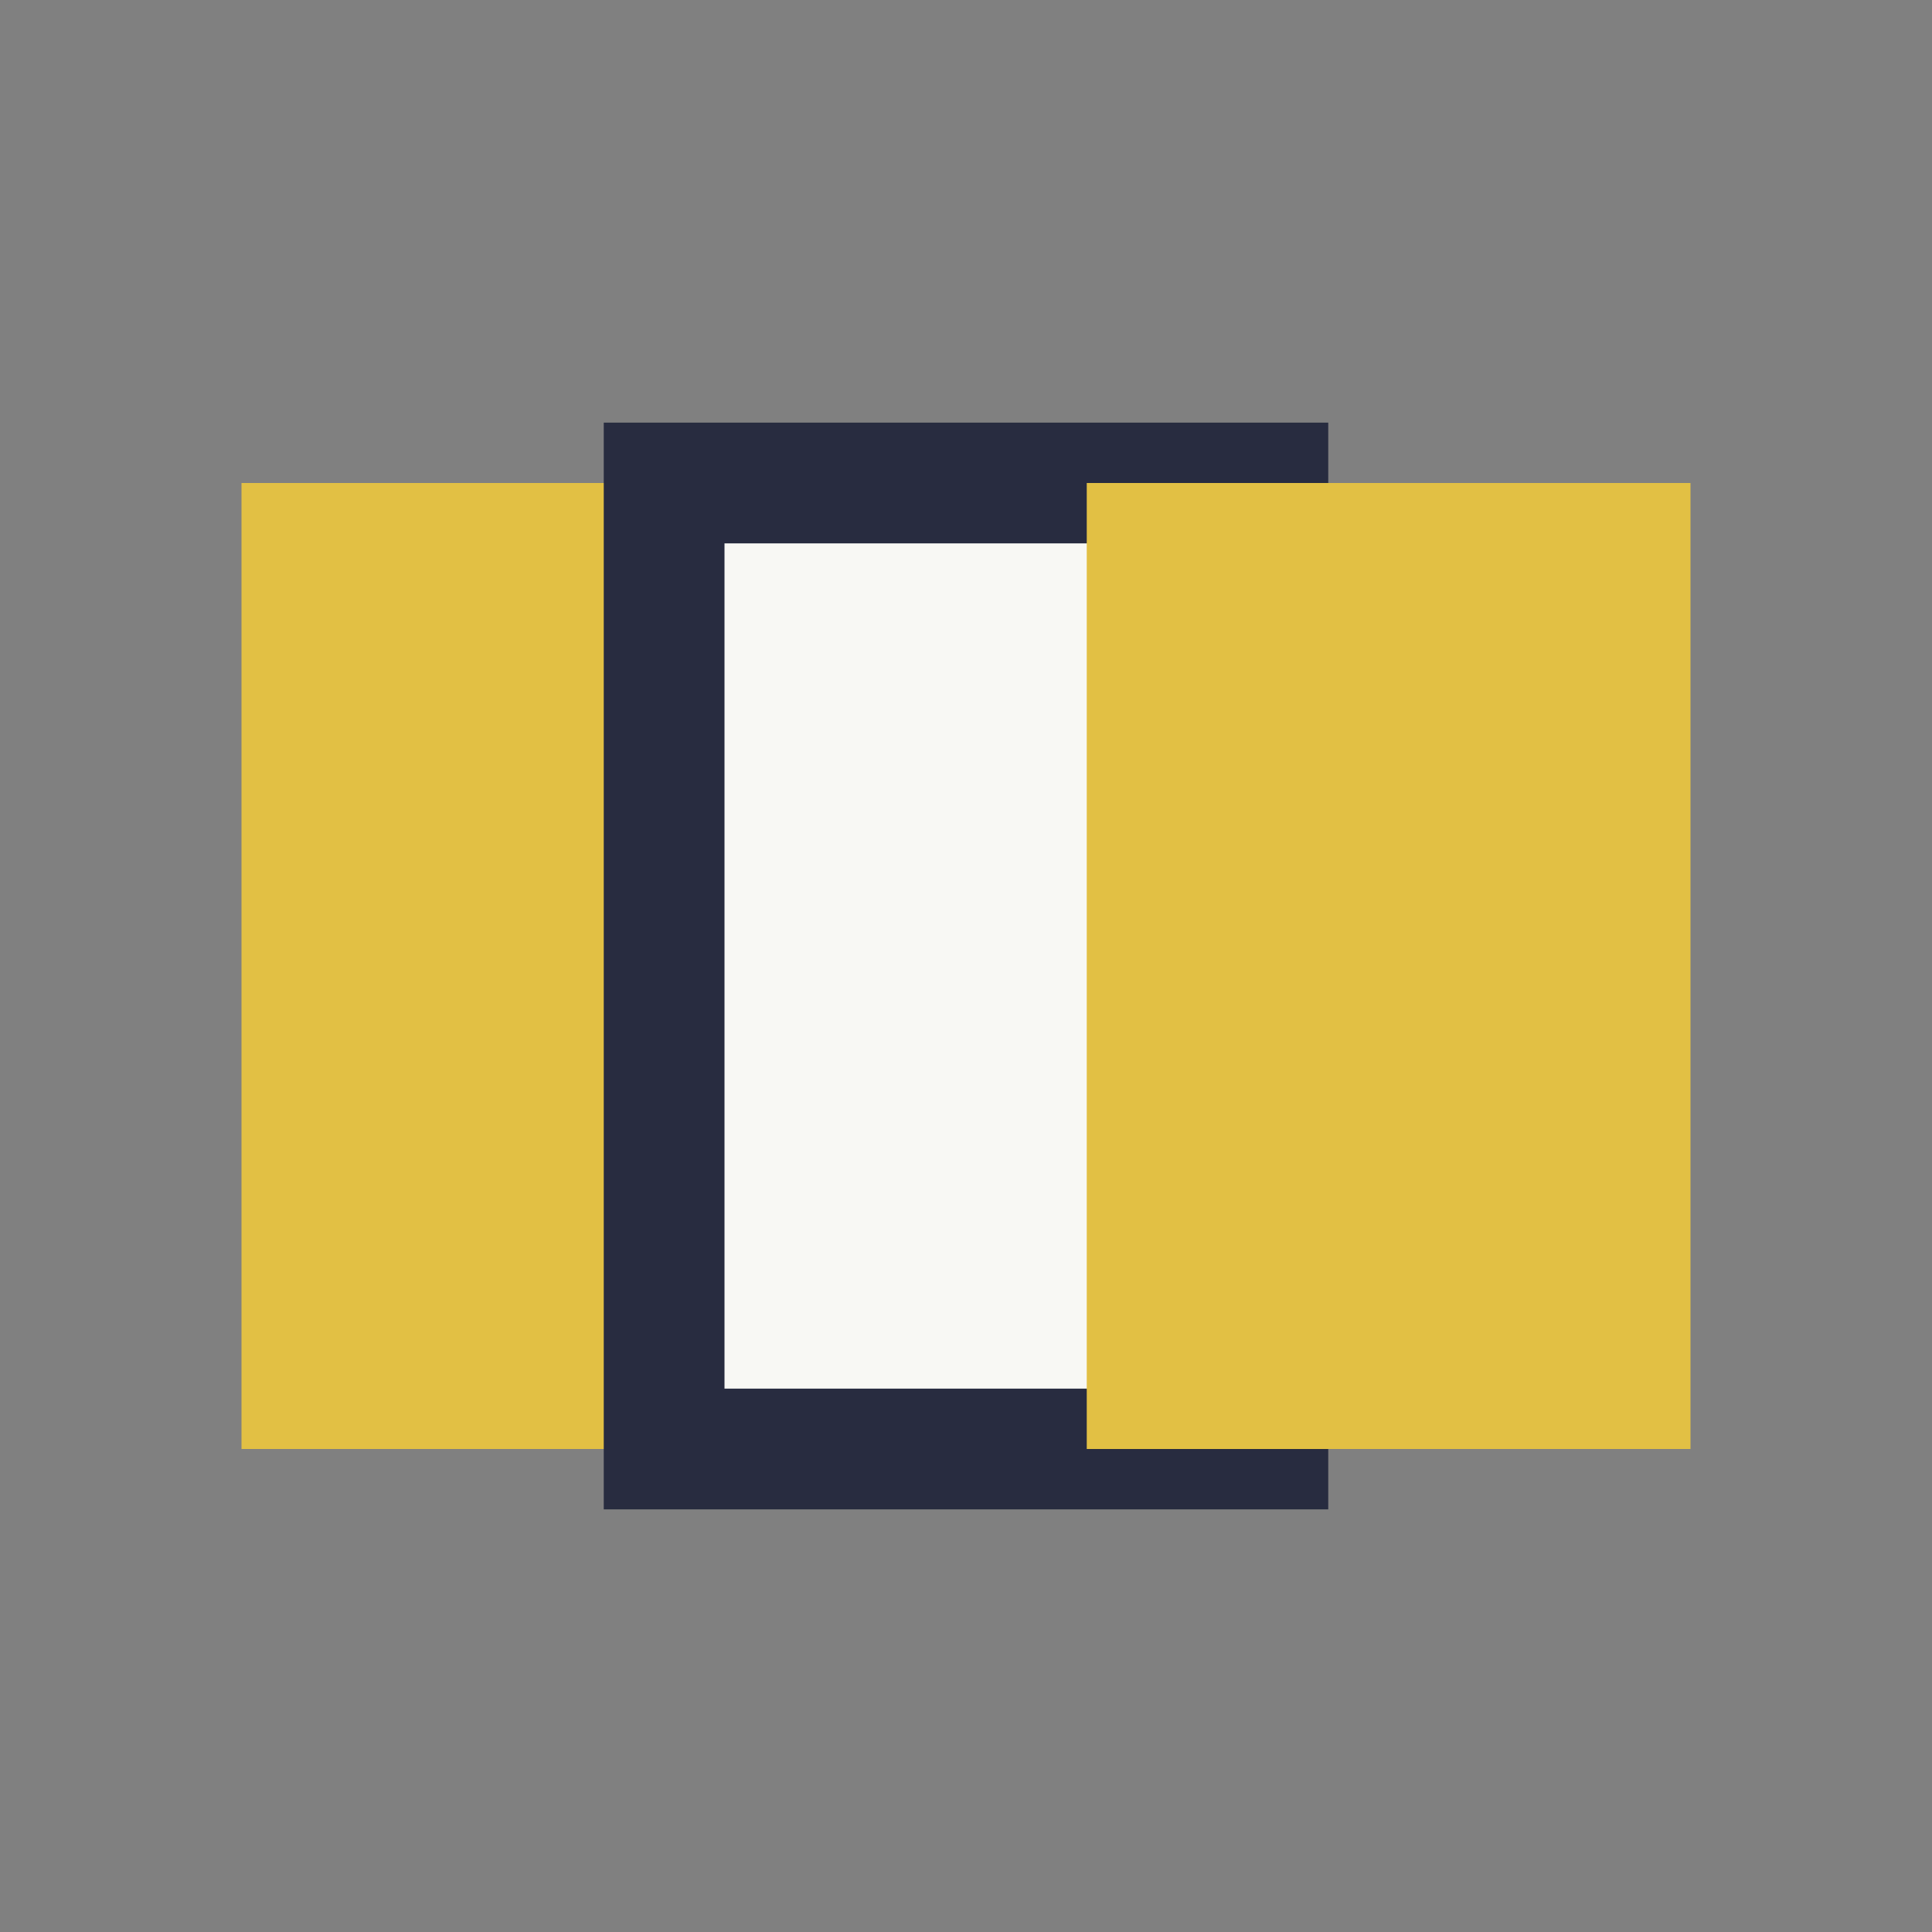
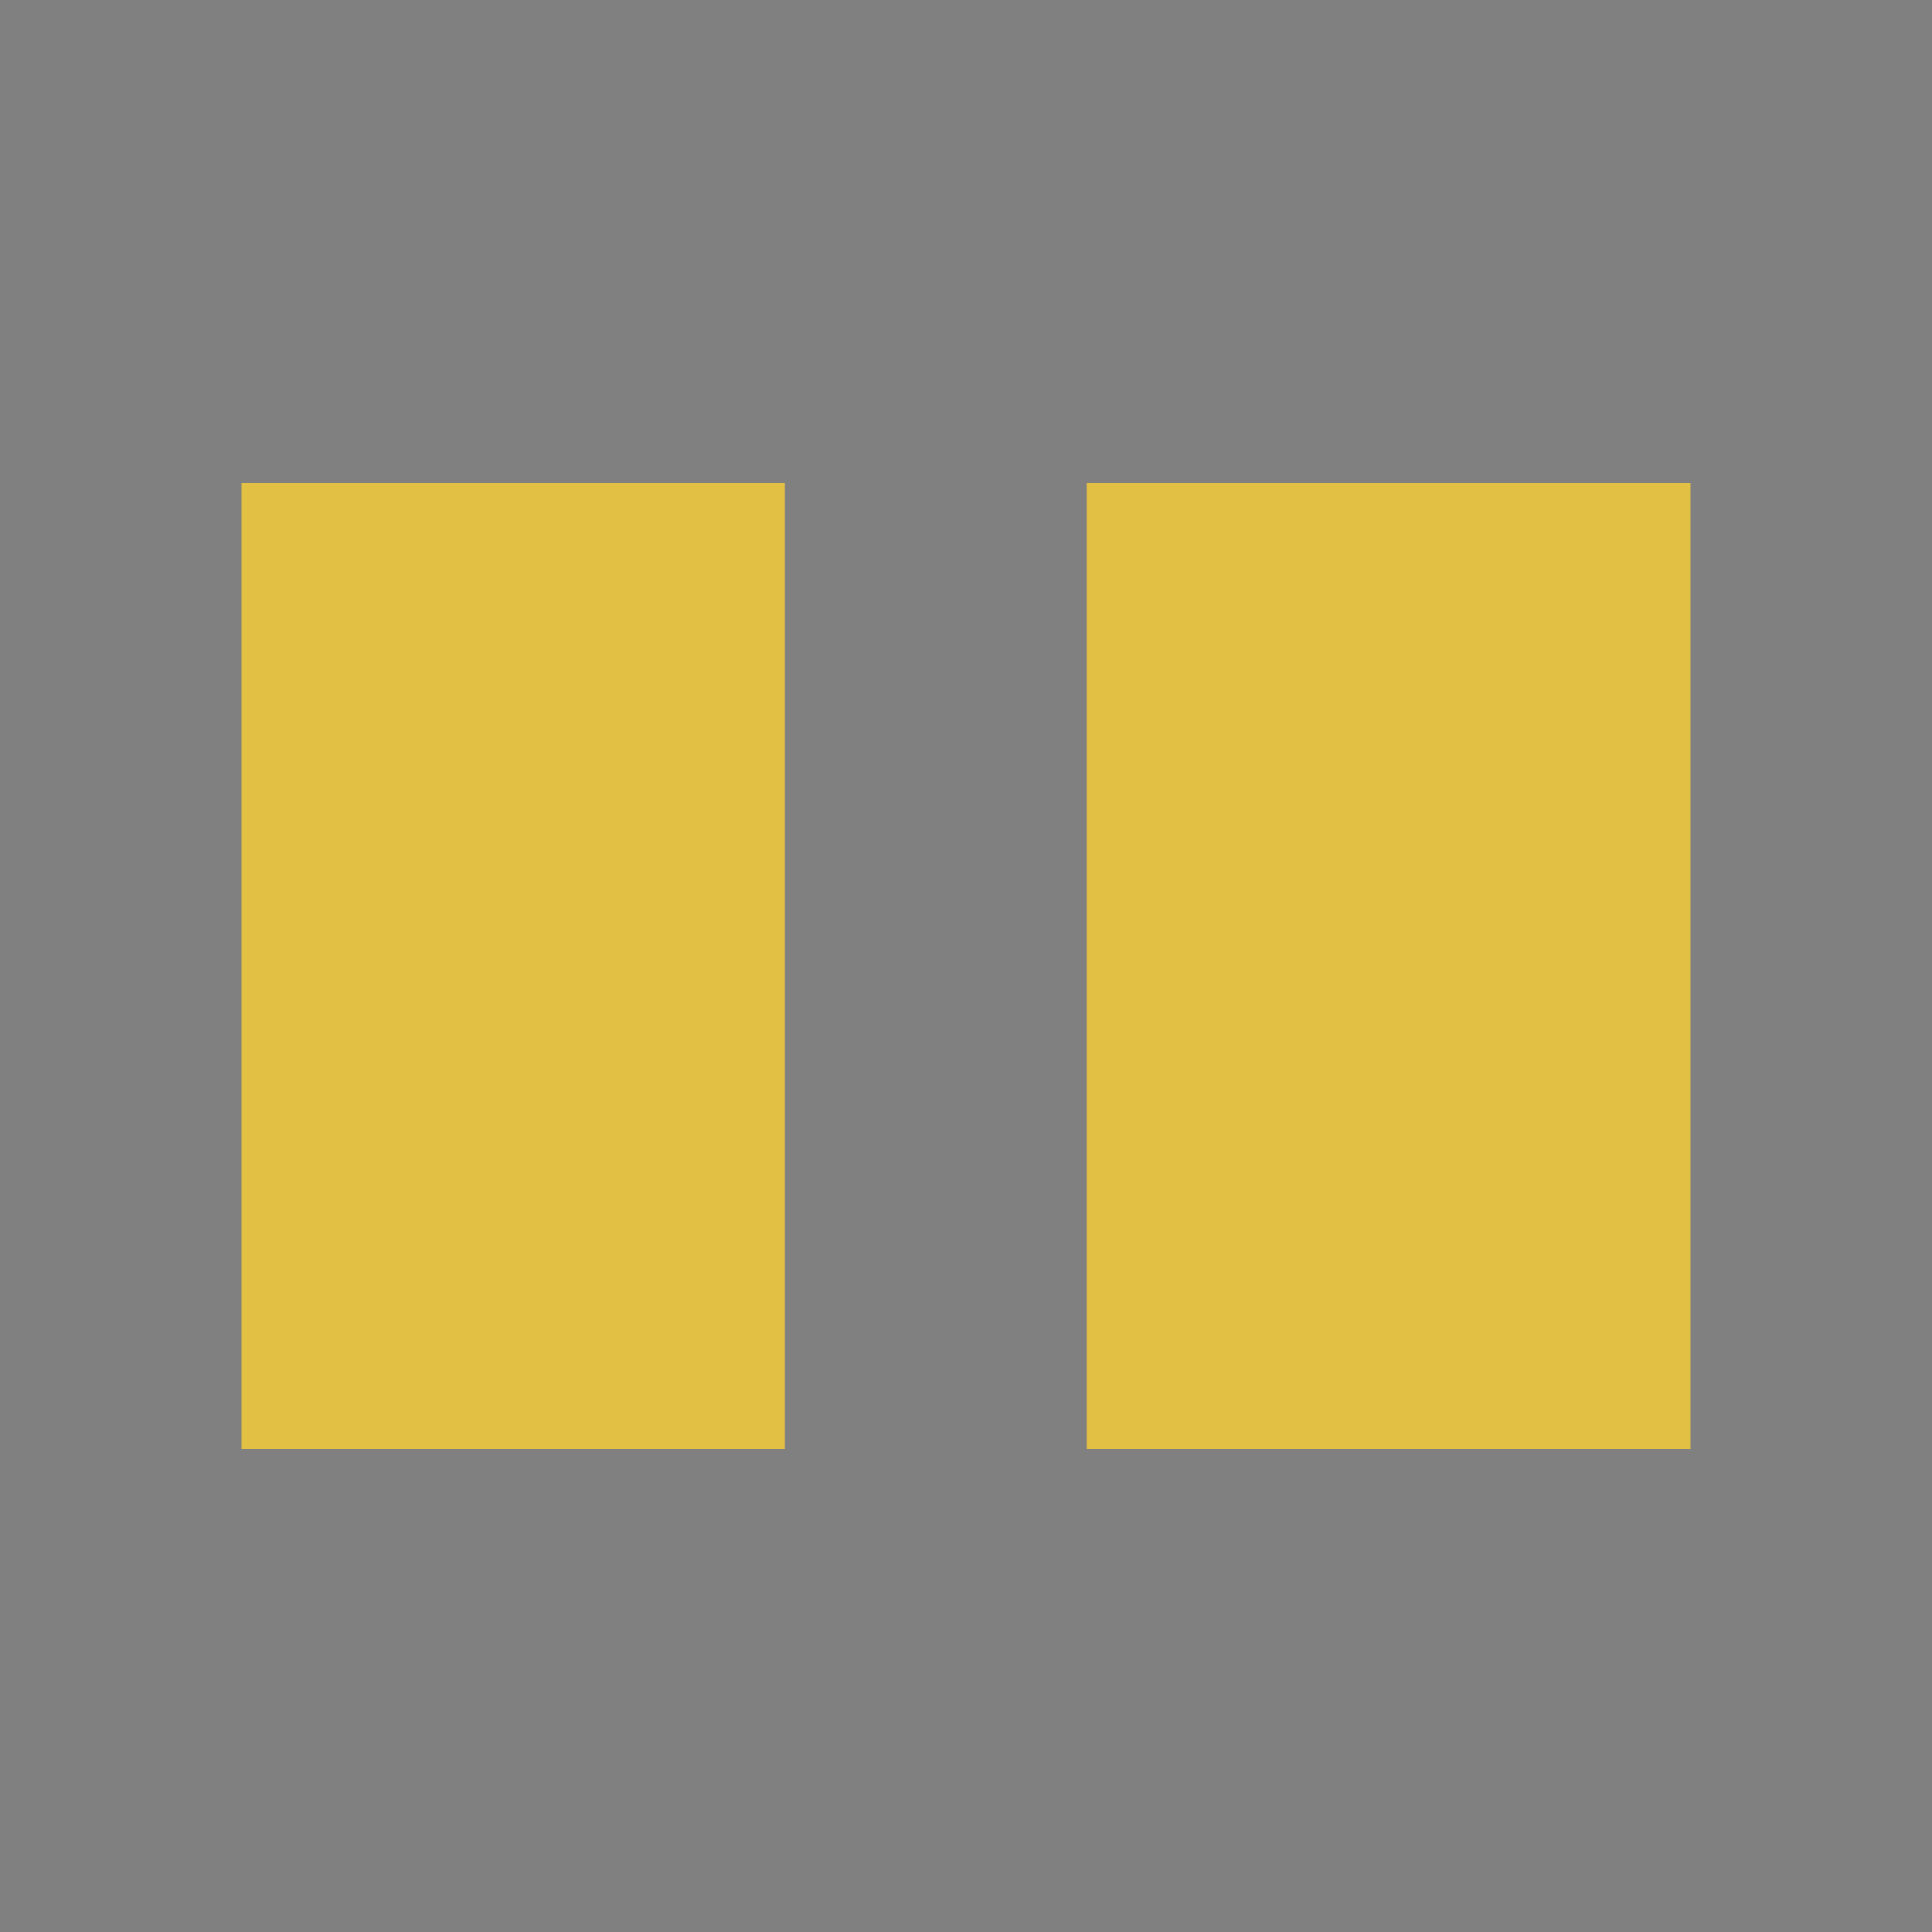
<svg xmlns="http://www.w3.org/2000/svg" viewBox="0 0 32 32" width="32" height="32">
  <rect x="0" y="0" width="32" height="32" fill="#808080" stroke="none" />
  <rect x="4" y="8" width="9" height="16" fill="#E2C044" />
-   <rect x="11" y="8" width="10" height="16" fill="#F8F8F4" stroke="#282C40" stroke-width="2" />
  <rect x="18" y="8" width="10" height="16" fill="#E2C044" />
</svg>